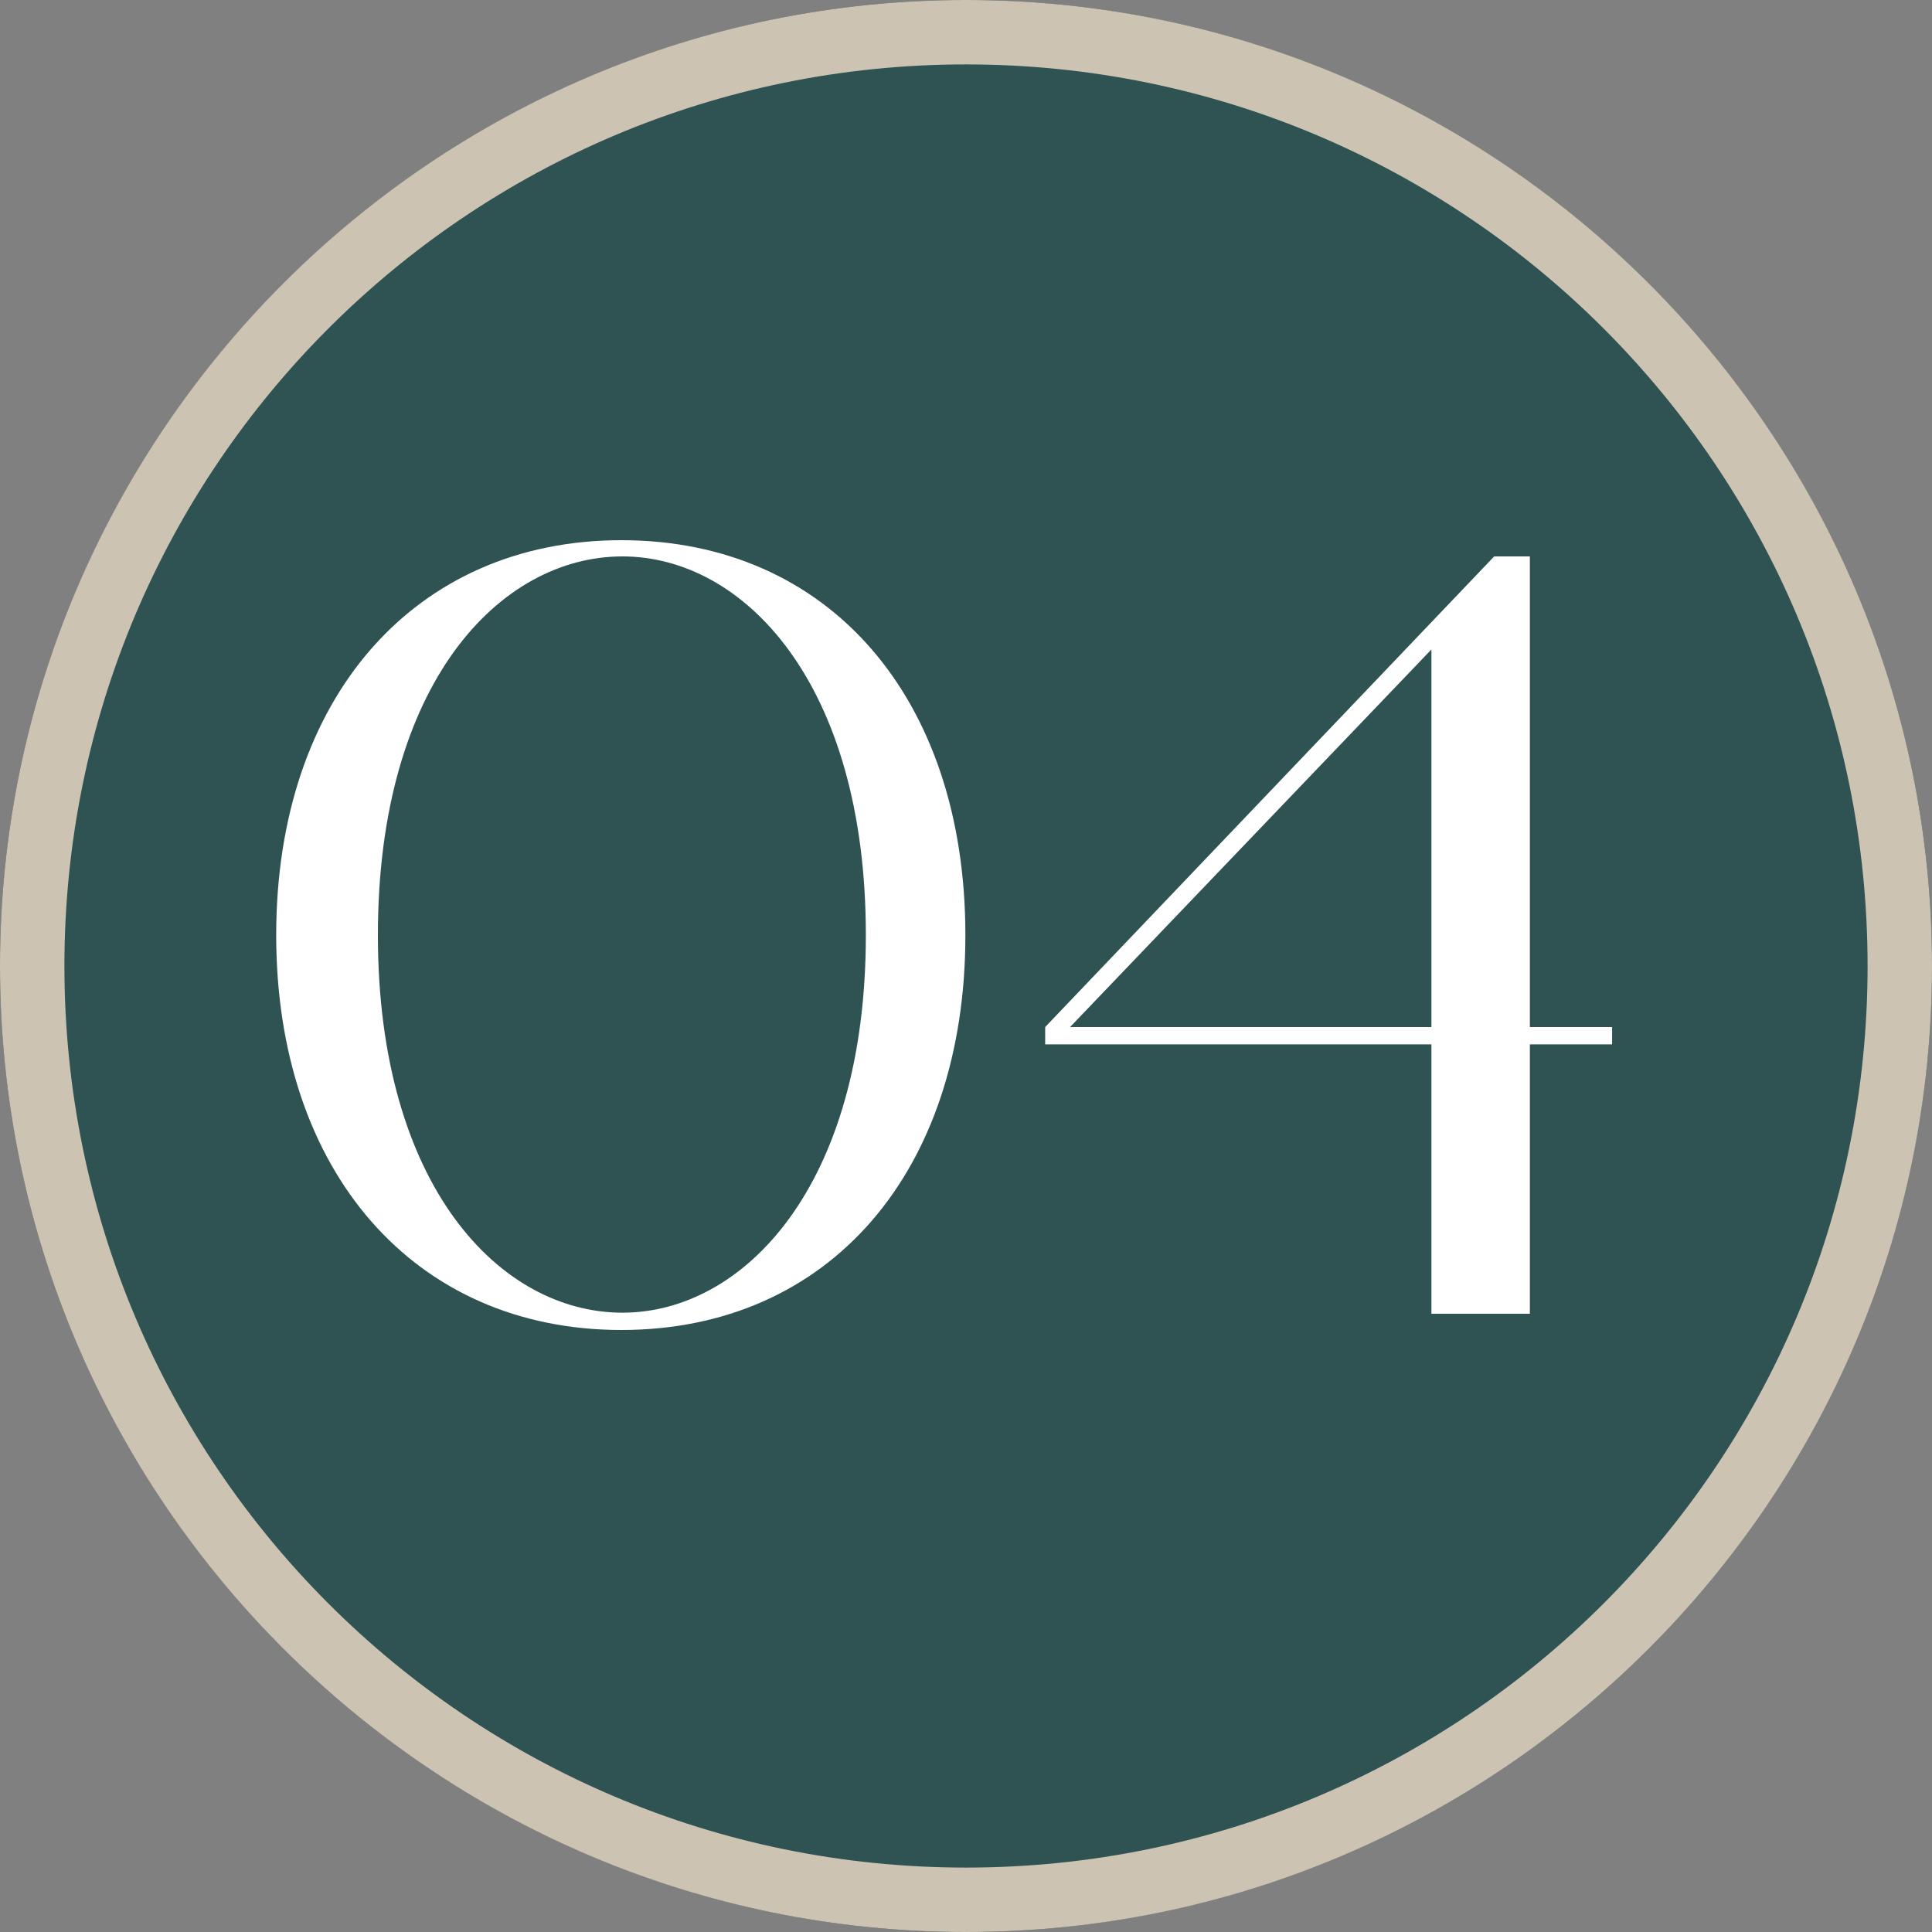
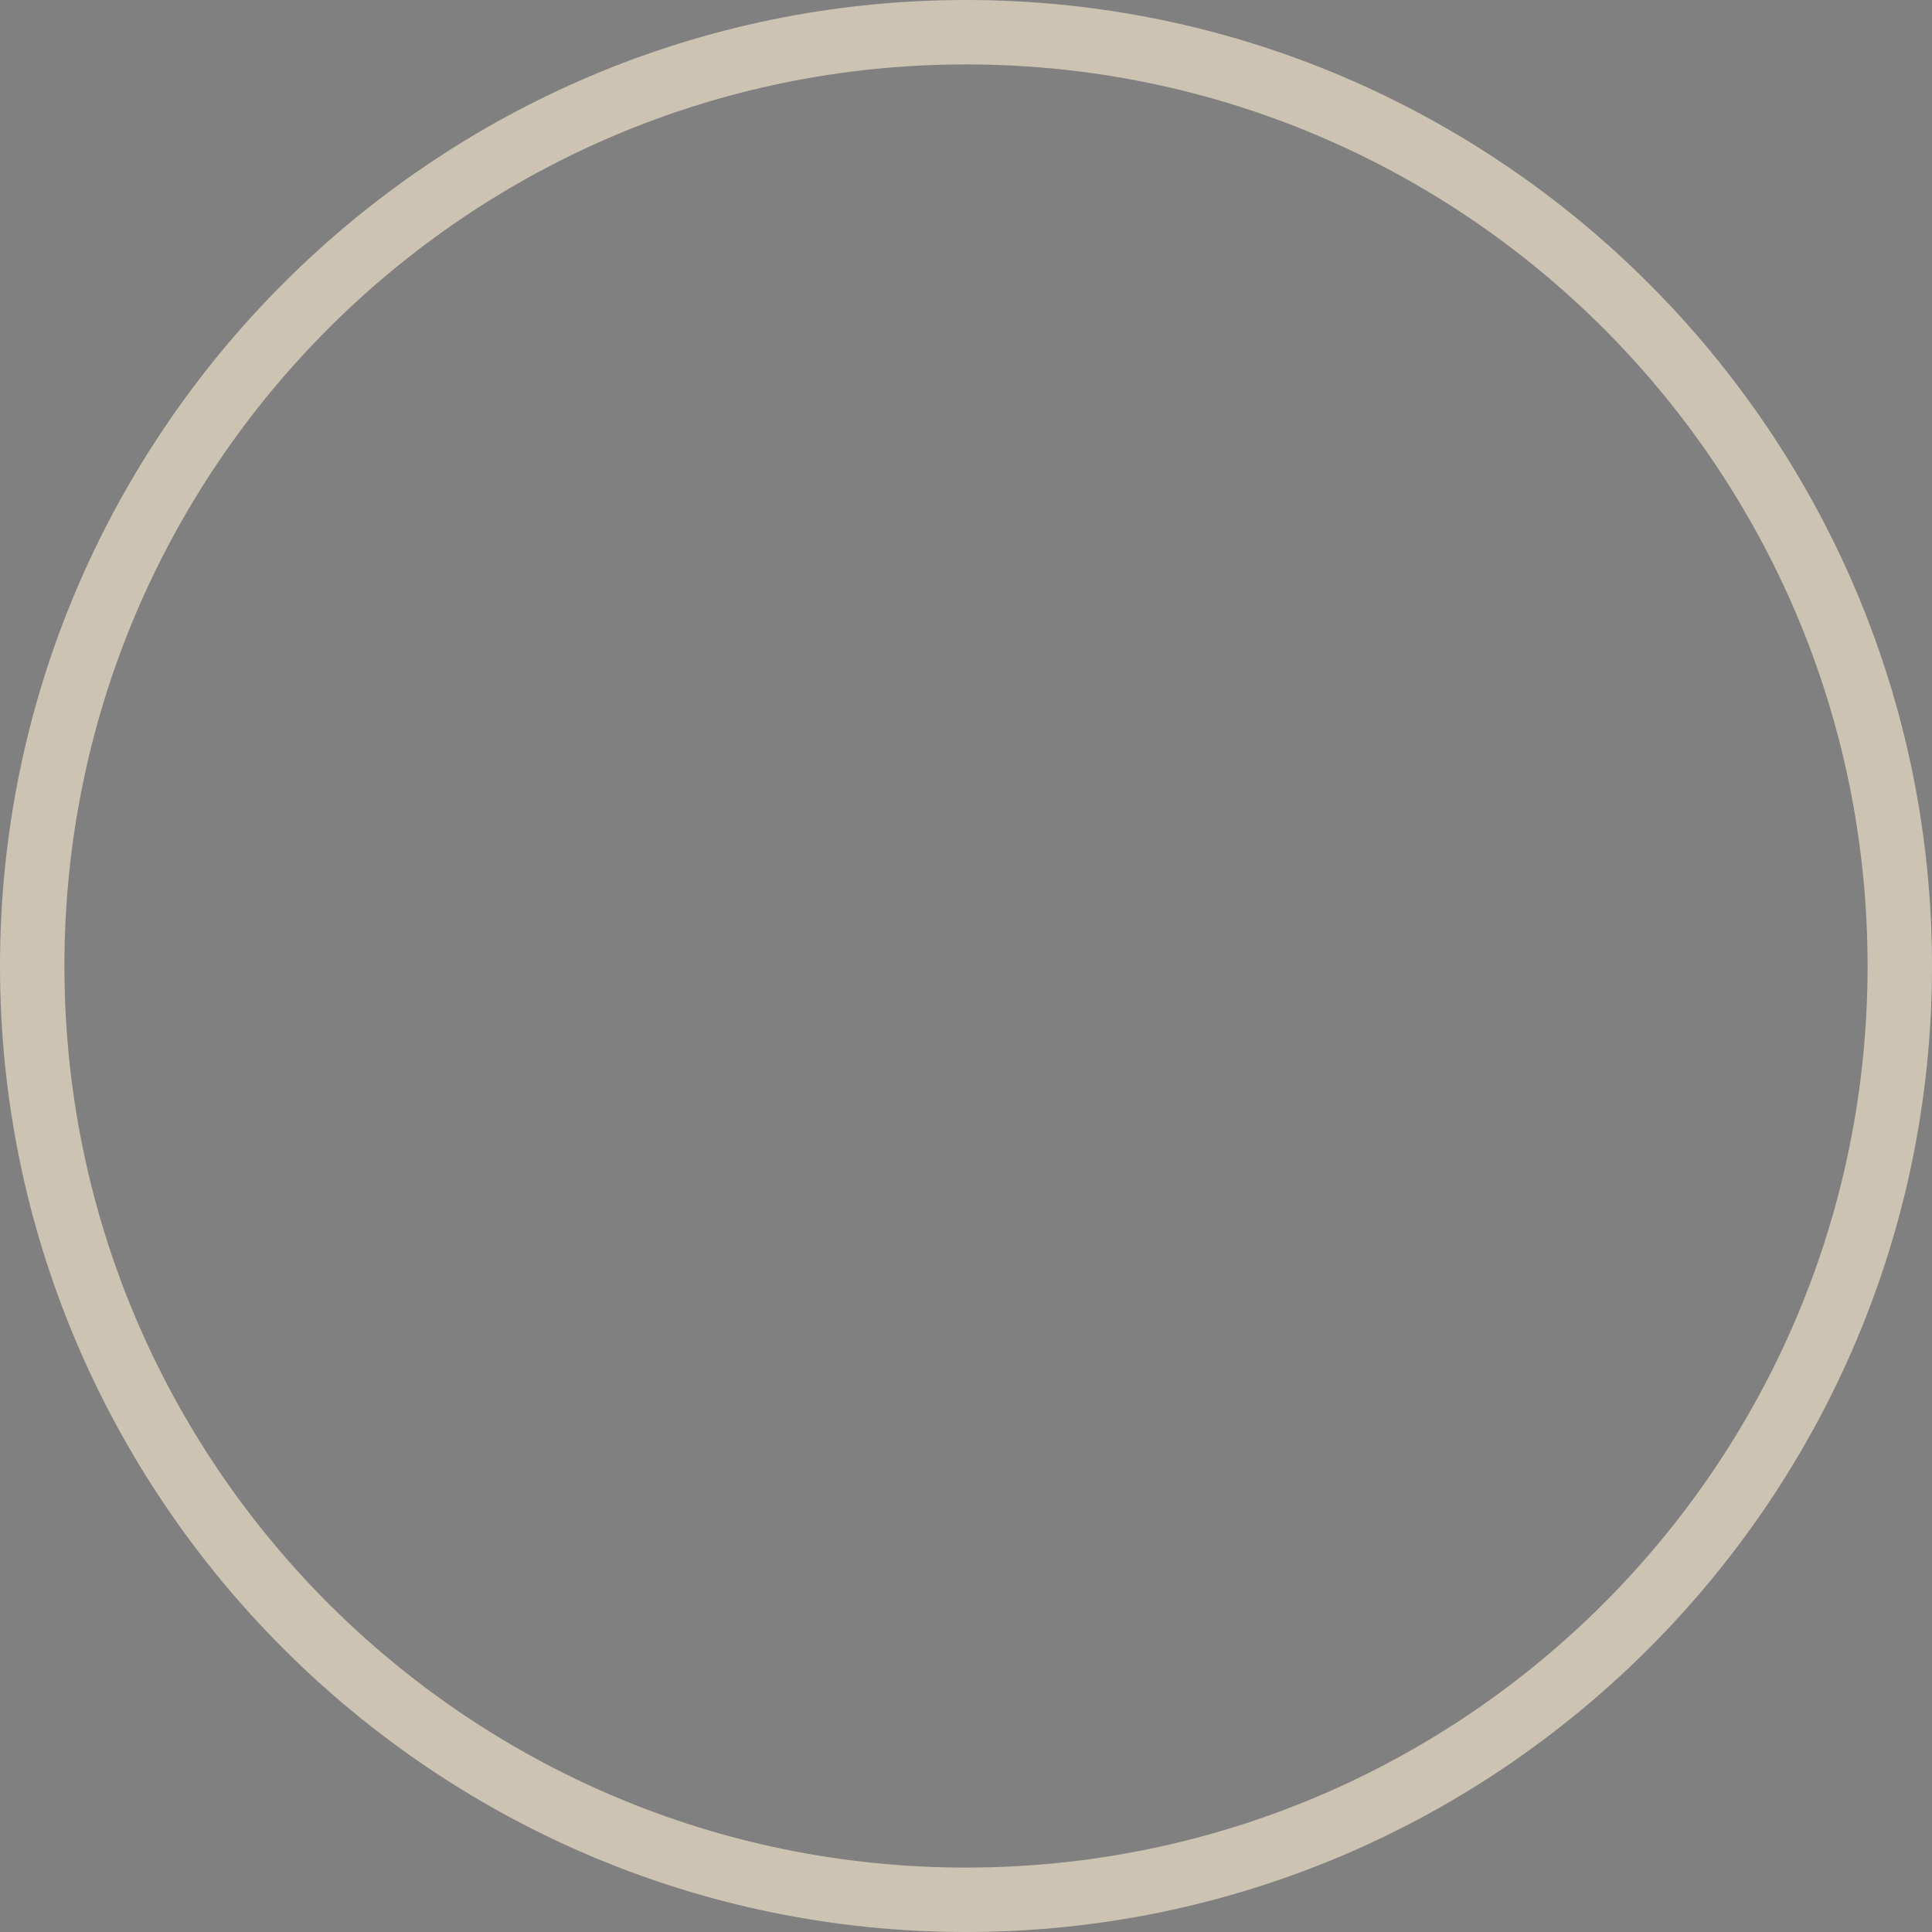
<svg xmlns="http://www.w3.org/2000/svg" width="50" height="50" viewBox="0 0 50 50" fill="none">
  <rect x="0" y="0" width="50" height="50" fill="#808080" stroke="none" />
-   <path d="M25 50C11.238 50 -0 38.761 -0 25C-0 11.239 11.238 0 25 0C38.761 0 50 11.239 50 25C50 38.761 38.647 50 25 50Z" fill="#2E5352" />
  <path d="M25 1.667C37.889 1.667 48.333 12.111 48.333 25C48.333 37.889 37.889 48.333 25 48.333C12.111 48.333 1.667 37.889 1.667 25C1.667 12.111 12.111 1.667 25 1.667ZM25 0C11.222 0 -0 11.222 -0 25C-0 38.778 11.222 50 25 50C38.778 50 50 38.778 50 25C50 11.222 38.778 0 25 0Z" fill="#CDC3B3" />
-   <path d="M7.148 24.2C7.148 18.068 10.732 13.98 16.08 13.98C21.456 13.98 24.984 18.068 24.984 24.2C24.984 30.332 21.456 34.42 16.08 34.42C10.732 34.42 7.148 30.332 7.148 24.2ZM9.78 24.2C9.78 30.696 12.944 33.972 16.108 33.972C19.244 33.972 22.408 30.696 22.408 24.2C22.408 17.676 19.244 14.4 16.108 14.4C12.944 14.4 9.78 17.676 9.78 24.2ZM41.721 27.028H39.593V34H37.045V27.028H27.049V26.58L38.669 14.4H39.593V26.58H41.721V27.028ZM27.693 26.58H37.045V16.808L27.693 26.58Z" fill="white" />
</svg>